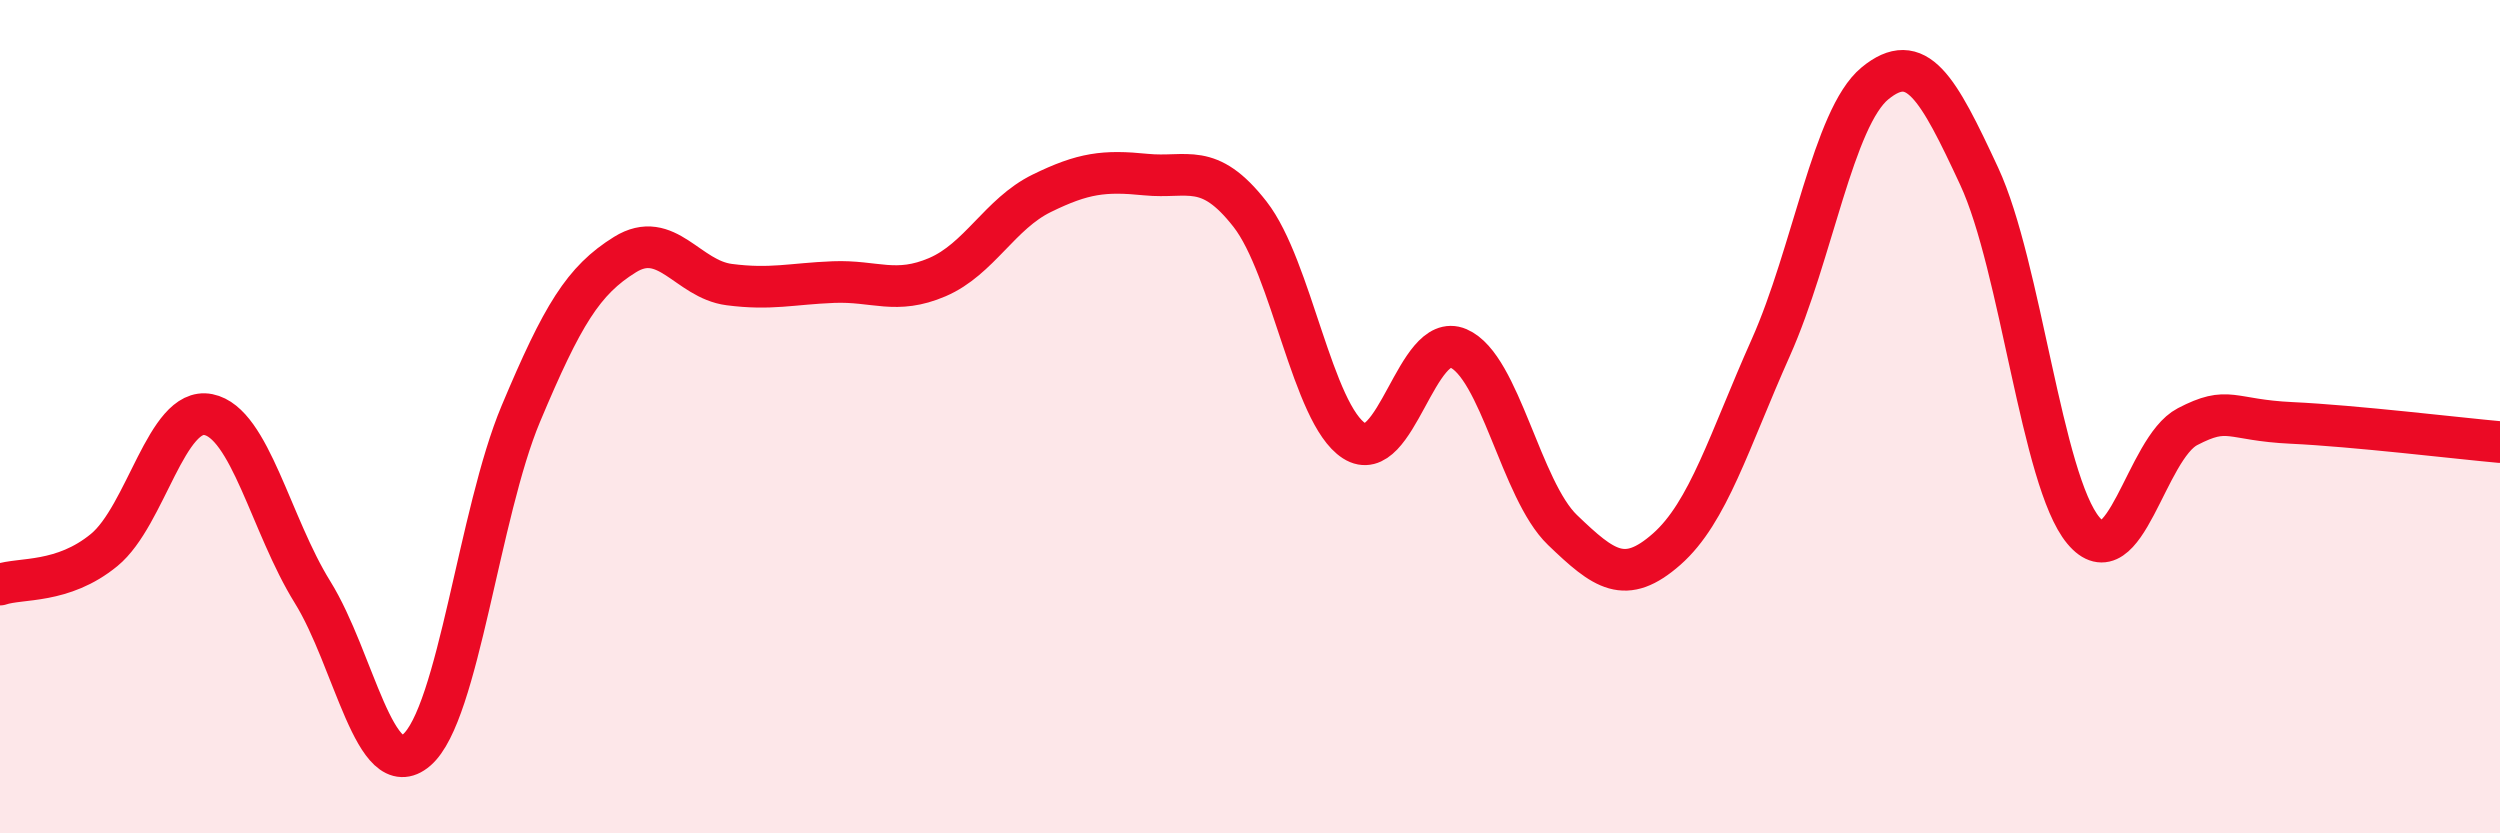
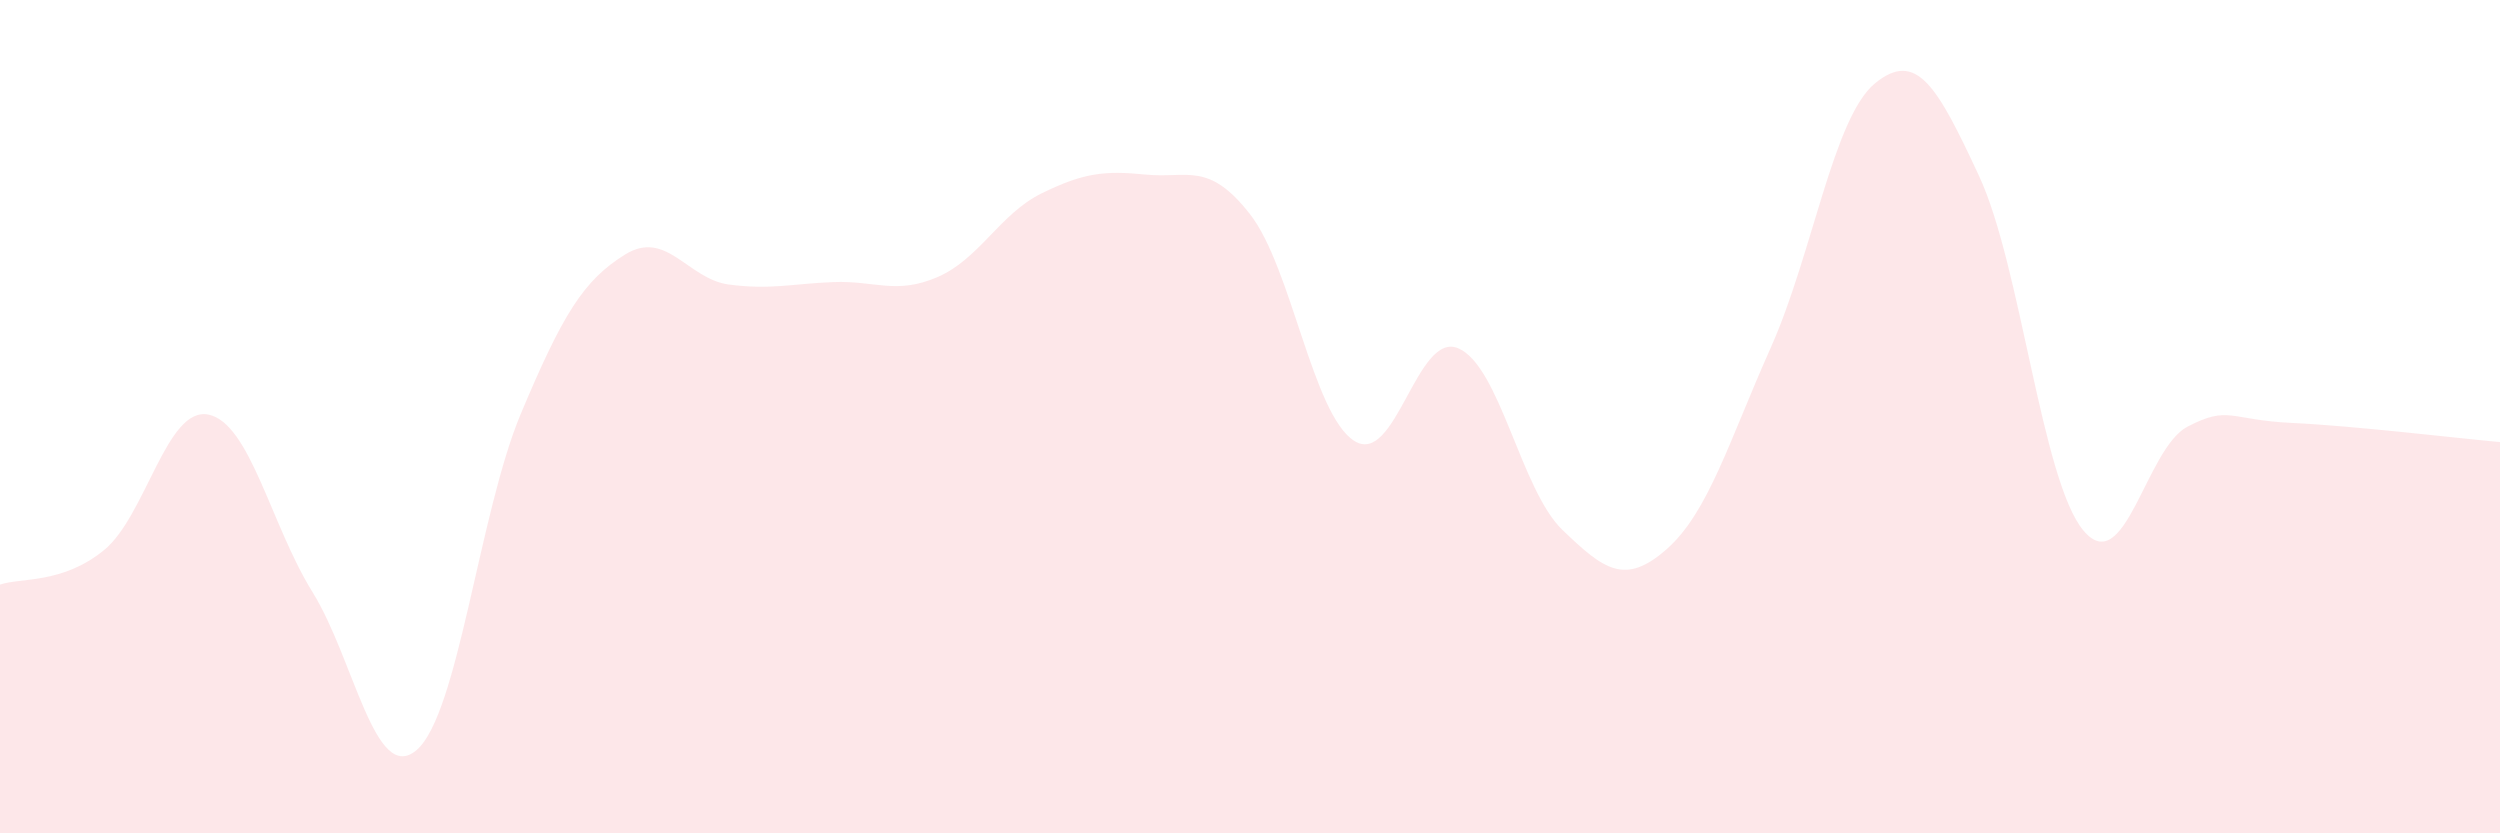
<svg xmlns="http://www.w3.org/2000/svg" width="60" height="20" viewBox="0 0 60 20">
  <path d="M 0,14.03 C 0.5,13.86 1.5,14.02 2.5,13.2 C 3.5,12.38 4,9.75 5,9.95 C 6,10.15 6.5,12.6 7.5,14.21 C 8.5,15.82 9,18.86 10,18 C 11,17.14 11.5,12.31 12.5,9.93 C 13.5,7.55 14,6.73 15,6.11 C 16,5.49 16.5,6.7 17.5,6.83 C 18.5,6.96 19,6.81 20,6.77 C 21,6.73 21.5,7.08 22.5,6.65 C 23.5,6.22 24,5.13 25,4.64 C 26,4.15 26.5,4.09 27.5,4.19 C 28.5,4.29 29,3.86 30,5.14 C 31,6.42 31.5,9.94 32.5,10.58 C 33.5,11.22 34,7.93 35,8.36 C 36,8.79 36.5,11.76 37.5,12.72 C 38.5,13.68 39,14.06 40,13.18 C 41,12.3 41.5,10.58 42.5,8.34 C 43.5,6.1 44,2.82 45,2 C 46,1.18 46.5,2.08 47.5,4.23 C 48.5,6.38 49,11.53 50,12.73 C 51,13.93 51.5,10.76 52.5,10.24 C 53.5,9.72 53.5,10.08 55,10.15 C 56.5,10.22 59,10.52 60,10.61L60 20L0 20Z" fill="#EB0A25" opacity="0.1" stroke-linecap="round" stroke-linejoin="round" />
-   <path d="M 0,14.03 C 0.5,13.86 1.5,14.02 2.5,13.2 C 3.5,12.38 4,9.75 5,9.95 C 6,10.15 6.5,12.6 7.5,14.21 C 8.5,15.82 9,18.86 10,18 C 11,17.14 11.5,12.31 12.5,9.93 C 13.5,7.55 14,6.73 15,6.11 C 16,5.49 16.5,6.7 17.5,6.83 C 18.5,6.96 19,6.81 20,6.77 C 21,6.73 21.5,7.08 22.5,6.65 C 23.5,6.22 24,5.13 25,4.64 C 26,4.15 26.5,4.09 27.5,4.19 C 28.5,4.29 29,3.86 30,5.14 C 31,6.42 31.5,9.94 32.5,10.58 C 33.5,11.22 34,7.93 35,8.36 C 36,8.79 36.5,11.76 37.5,12.72 C 38.5,13.68 39,14.06 40,13.18 C 41,12.3 41.5,10.58 42.5,8.34 C 43.5,6.1 44,2.82 45,2 C 46,1.18 46.5,2.08 47.5,4.23 C 48.5,6.38 49,11.53 50,12.73 C 51,13.93 51.5,10.76 52.5,10.24 C 53.5,9.72 53.5,10.08 55,10.15 C 56.5,10.22 59,10.52 60,10.61" stroke="#EB0A25" stroke-width="1" fill="none" stroke-linecap="round" stroke-linejoin="round" />
</svg>